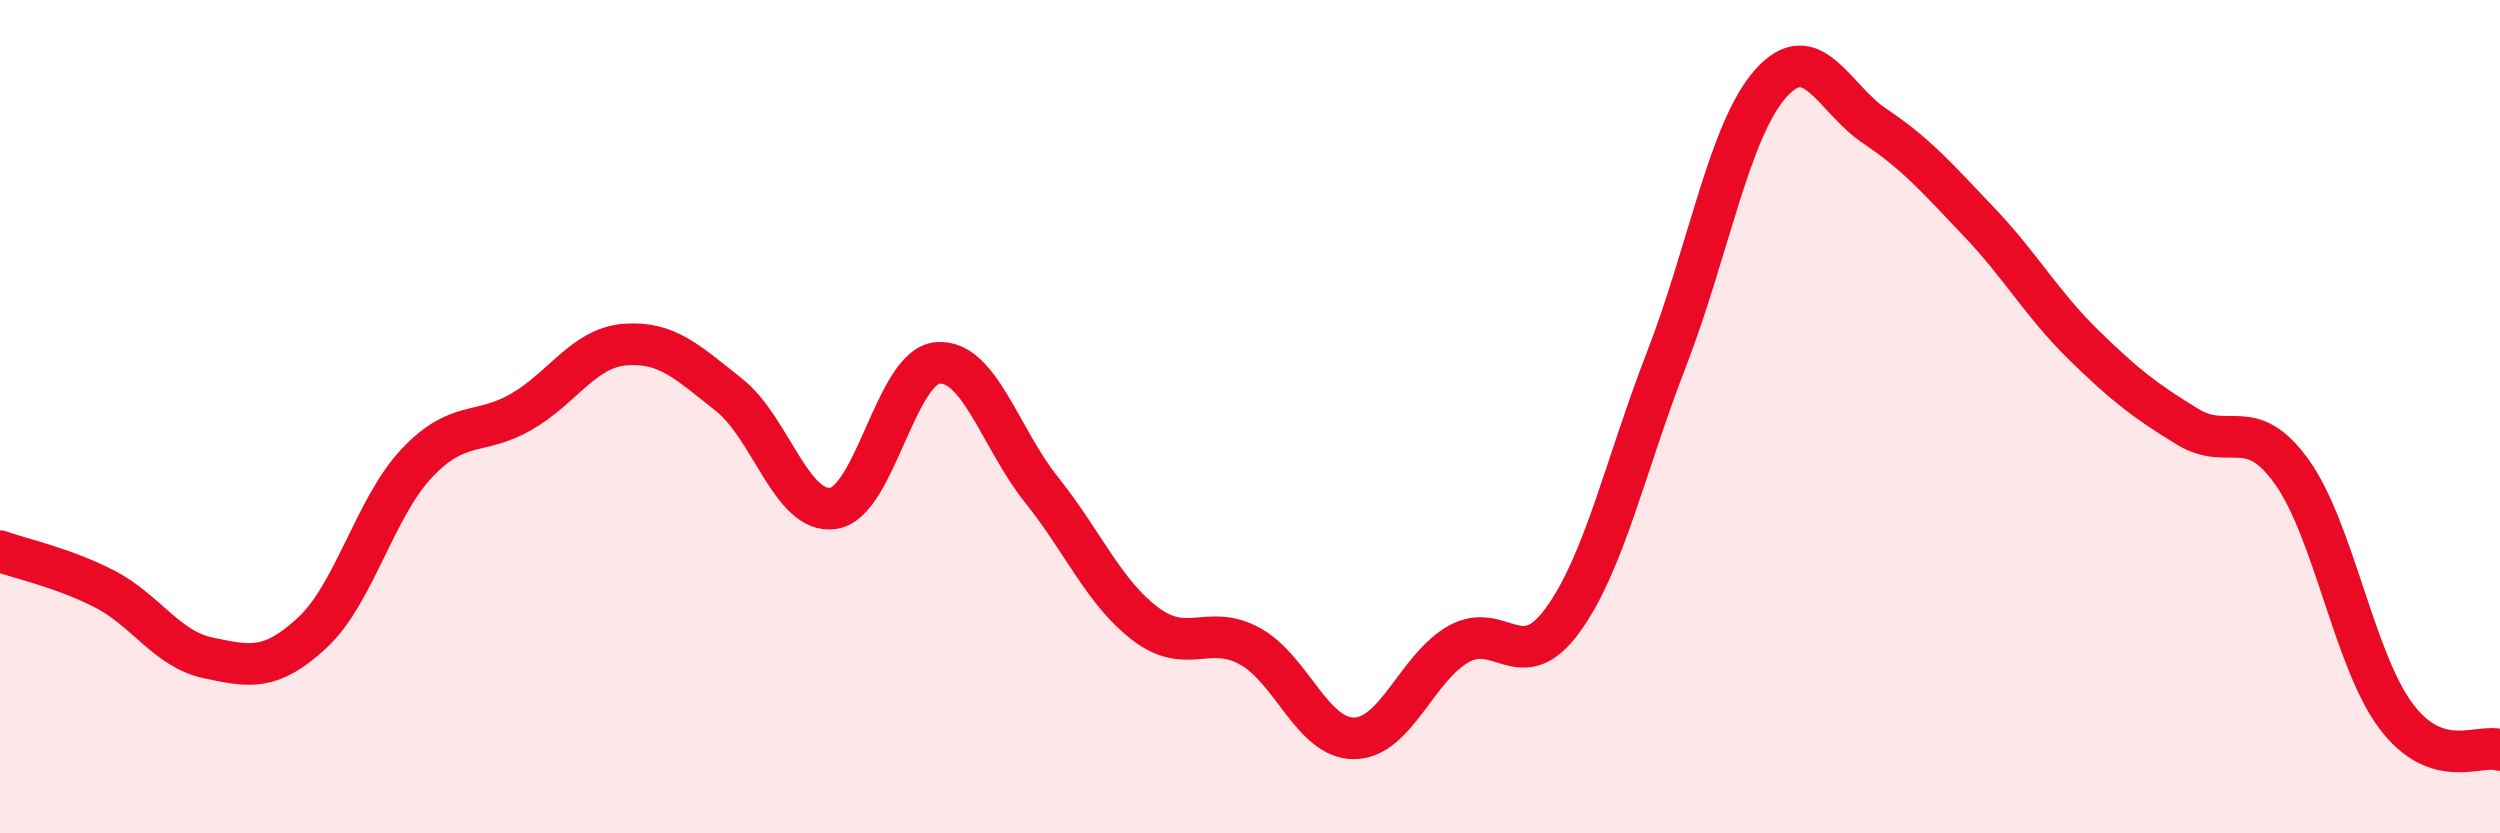
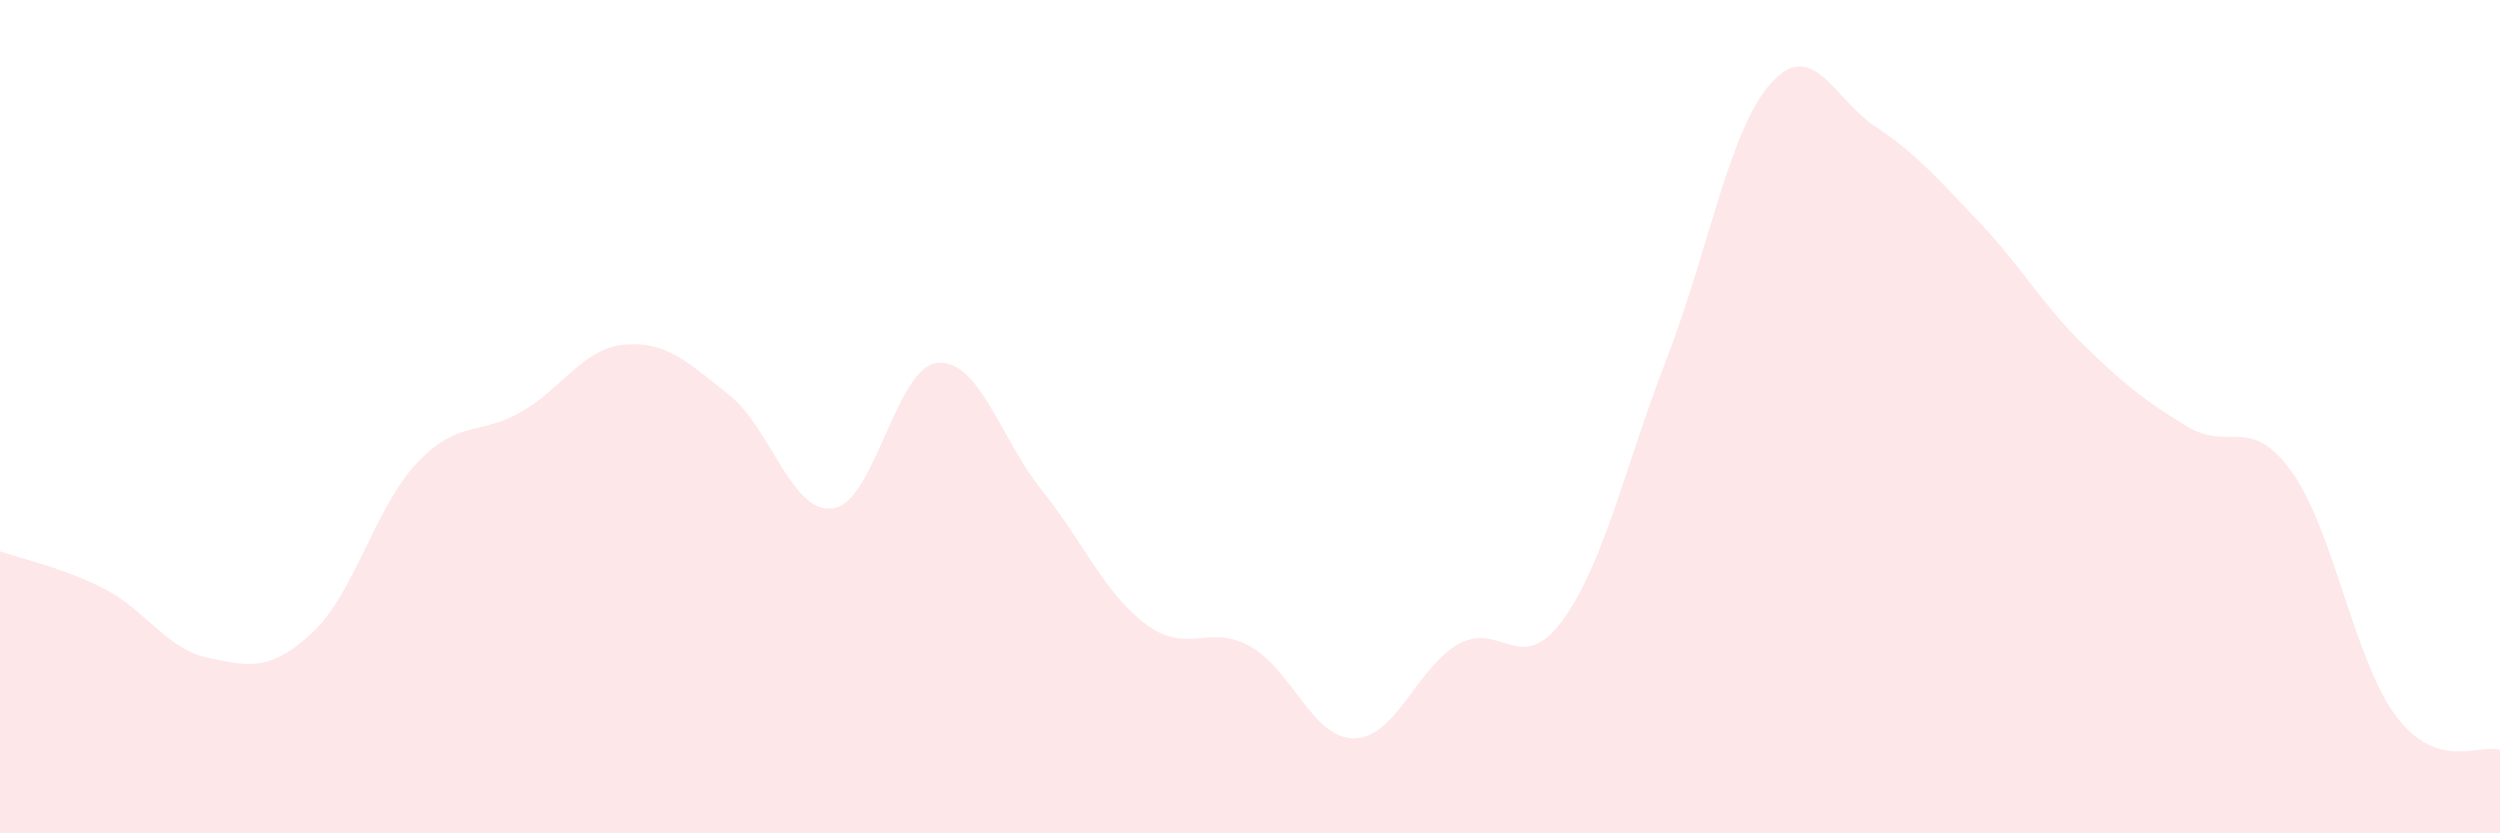
<svg xmlns="http://www.w3.org/2000/svg" width="60" height="20" viewBox="0 0 60 20">
  <path d="M 0,13.23 C 0.5,13.41 1.5,13.62 2.5,14.13 C 3.5,14.64 4,15.58 5,15.79 C 6,16 6.5,16.11 7.5,15.18 C 8.5,14.25 9,12.18 10,11.12 C 11,10.06 11.5,10.46 12.5,9.89 C 13.5,9.32 14,8.35 15,8.27 C 16,8.19 16.5,8.69 17.5,9.48 C 18.5,10.27 19,12.35 20,12.2 C 21,12.05 21.5,8.8 22.5,8.71 C 23.5,8.62 24,10.51 25,11.76 C 26,13.01 26.5,14.23 27.5,14.98 C 28.5,15.73 29,14.96 30,15.51 C 31,16.06 31.5,17.73 32.5,17.72 C 33.5,17.71 34,16.03 35,15.46 C 36,14.89 36.5,16.26 37.5,14.89 C 38.5,13.52 39,11.19 40,8.61 C 41,6.03 41.5,3.12 42.5,2 C 43.5,0.88 44,2.36 45,3.03 C 46,3.7 46.5,4.28 47.5,5.33 C 48.5,6.38 49,7.29 50,8.27 C 51,9.25 51.5,9.63 52.5,10.24 C 53.5,10.85 54,9.93 55,11.32 C 56,12.71 56.5,15.84 57.5,17.18 C 58.5,18.52 59.5,17.84 60,18L60 20L0 20Z" fill="#EB0A25" opacity="0.1" stroke-linecap="round" stroke-linejoin="round" />
-   <path d="M 0,13.23 C 0.5,13.41 1.5,13.62 2.5,14.13 C 3.5,14.64 4,15.58 5,15.79 C 6,16 6.5,16.11 7.5,15.18 C 8.5,14.25 9,12.18 10,11.12 C 11,10.06 11.5,10.46 12.5,9.89 C 13.5,9.32 14,8.35 15,8.27 C 16,8.19 16.5,8.69 17.5,9.48 C 18.5,10.27 19,12.35 20,12.2 C 21,12.05 21.5,8.8 22.5,8.71 C 23.5,8.62 24,10.51 25,11.76 C 26,13.01 26.5,14.23 27.5,14.98 C 28.5,15.73 29,14.96 30,15.51 C 31,16.06 31.5,17.73 32.5,17.72 C 33.5,17.71 34,16.03 35,15.46 C 36,14.89 36.5,16.26 37.5,14.89 C 38.5,13.52 39,11.19 40,8.61 C 41,6.03 41.5,3.12 42.5,2 C 43.5,0.88 44,2.36 45,3.03 C 46,3.7 46.5,4.28 47.5,5.33 C 48.5,6.38 49,7.29 50,8.27 C 51,9.25 51.5,9.63 52.5,10.24 C 53.5,10.85 54,9.93 55,11.32 C 56,12.71 56.5,15.84 57.5,17.18 C 58.5,18.52 59.5,17.84 60,18" stroke="#EB0A25" stroke-width="1" fill="none" stroke-linecap="round" stroke-linejoin="round" />
</svg>